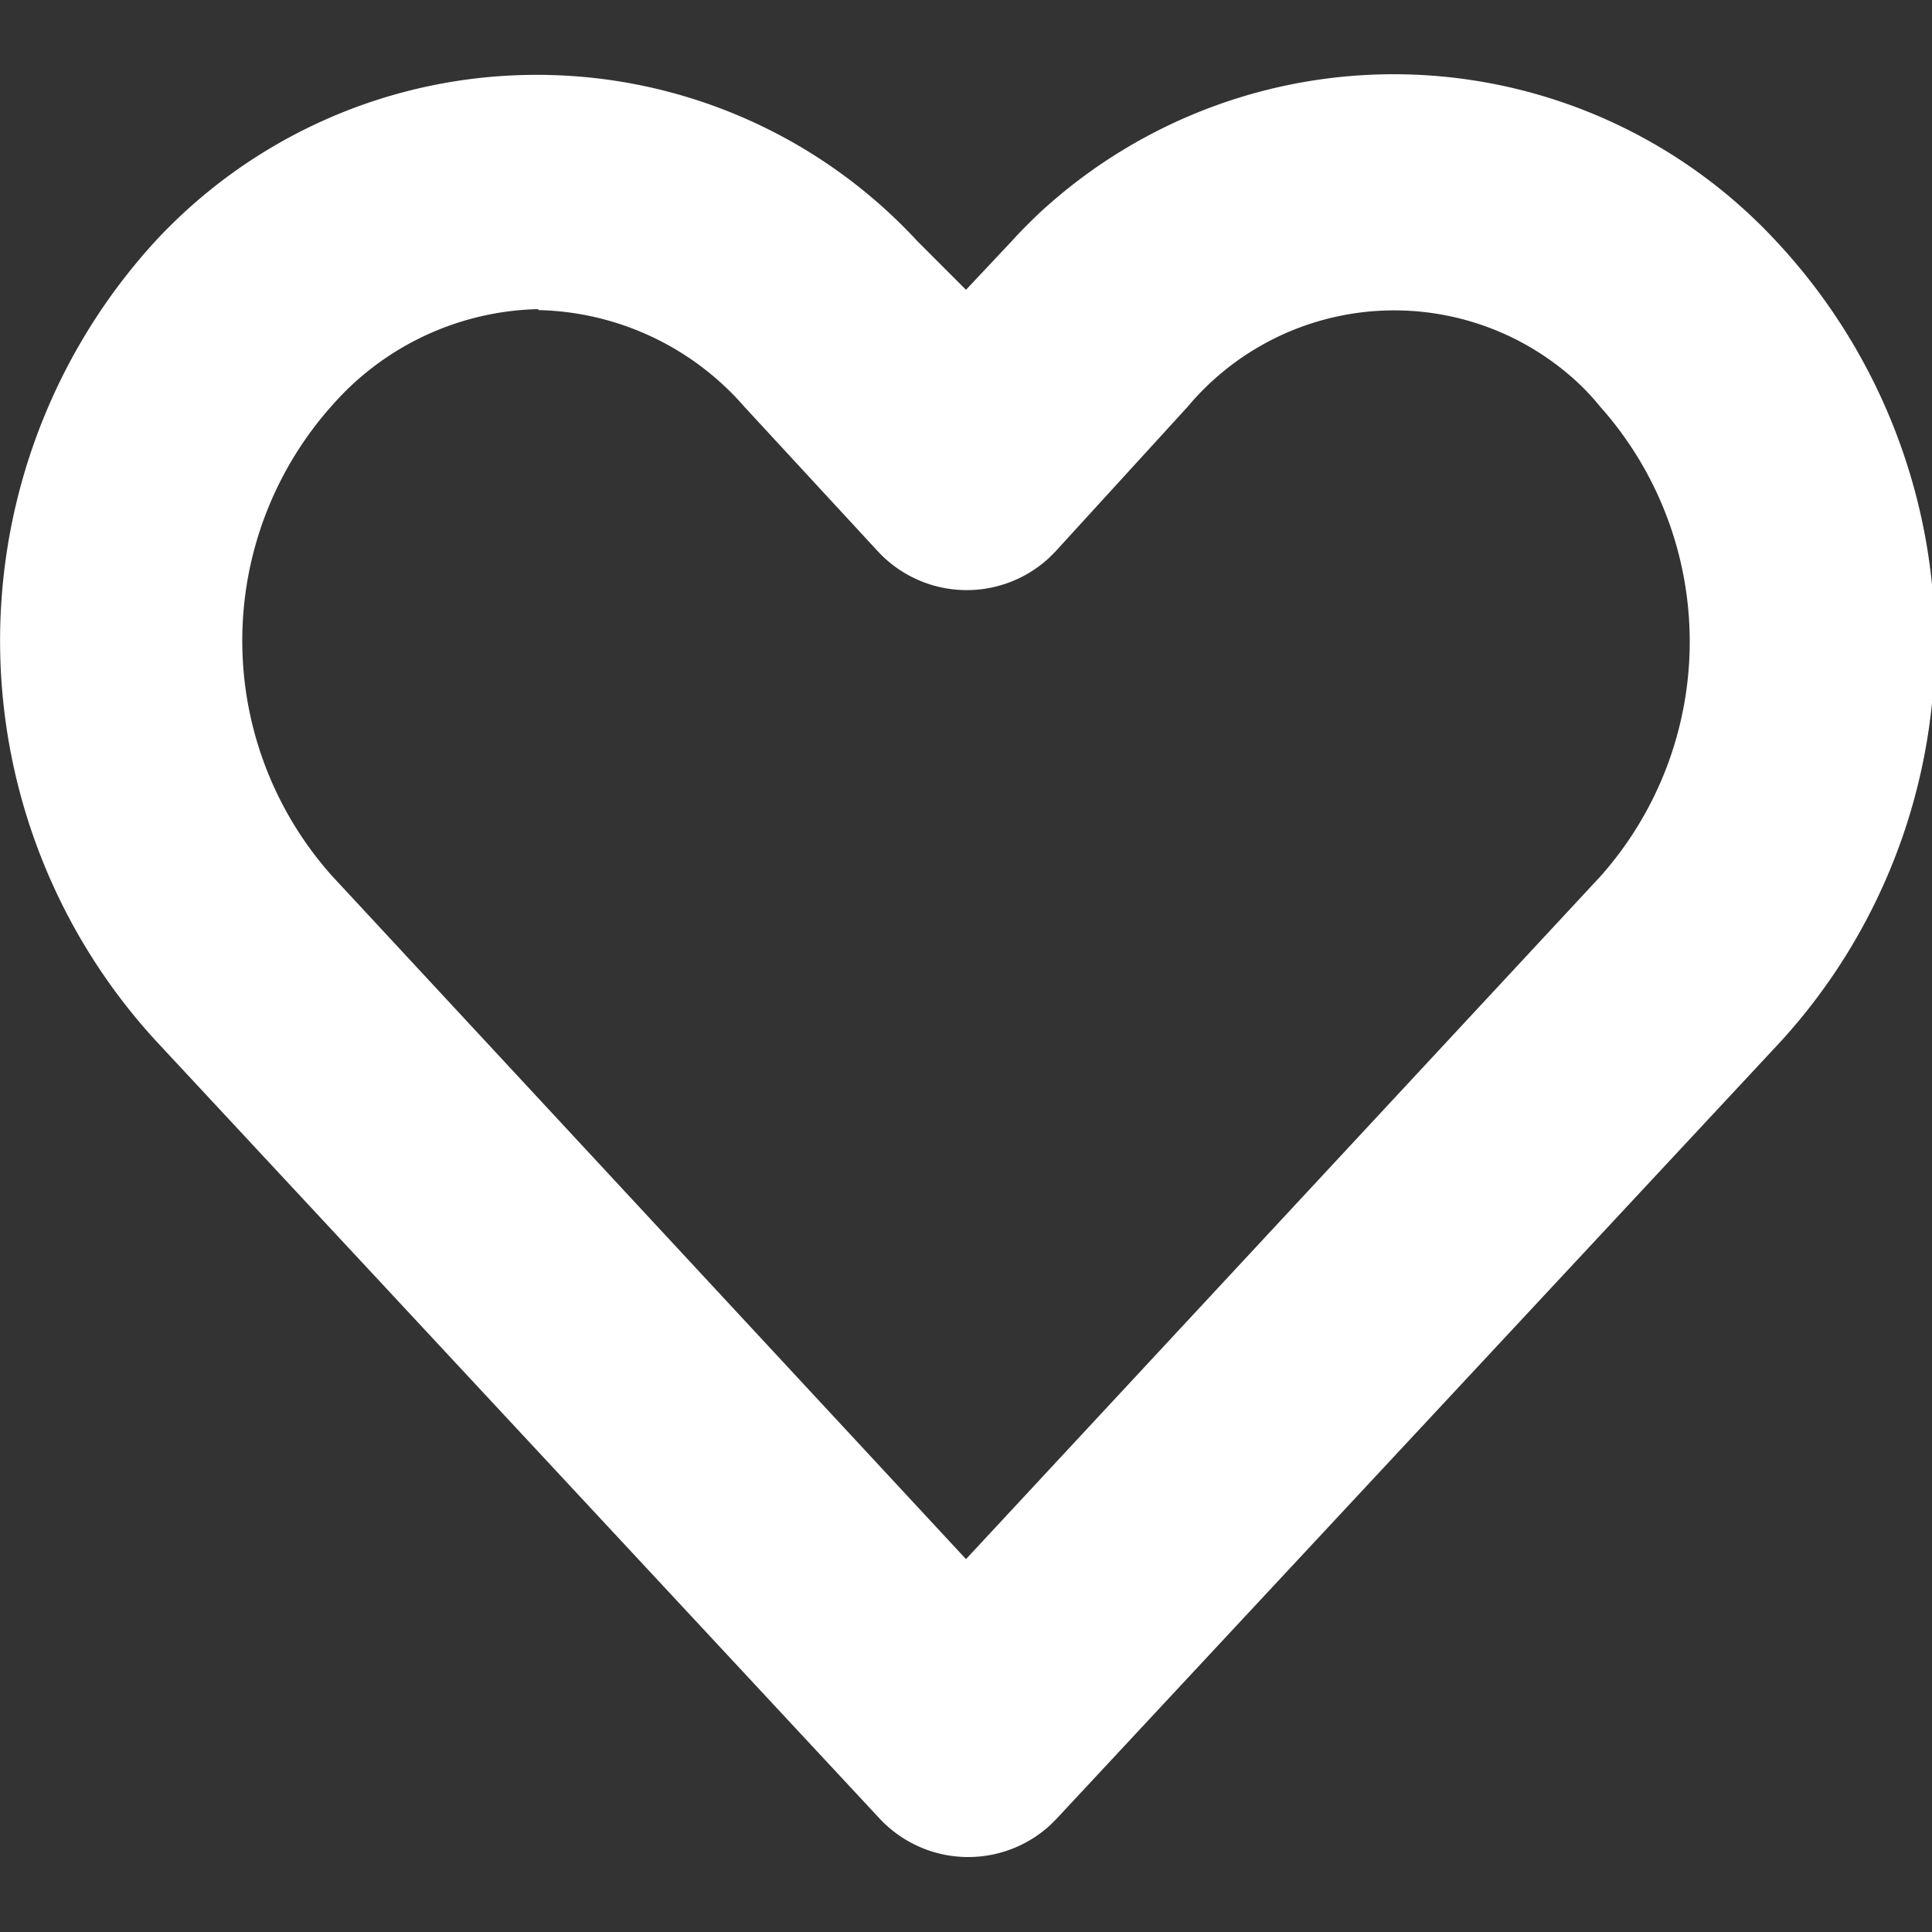
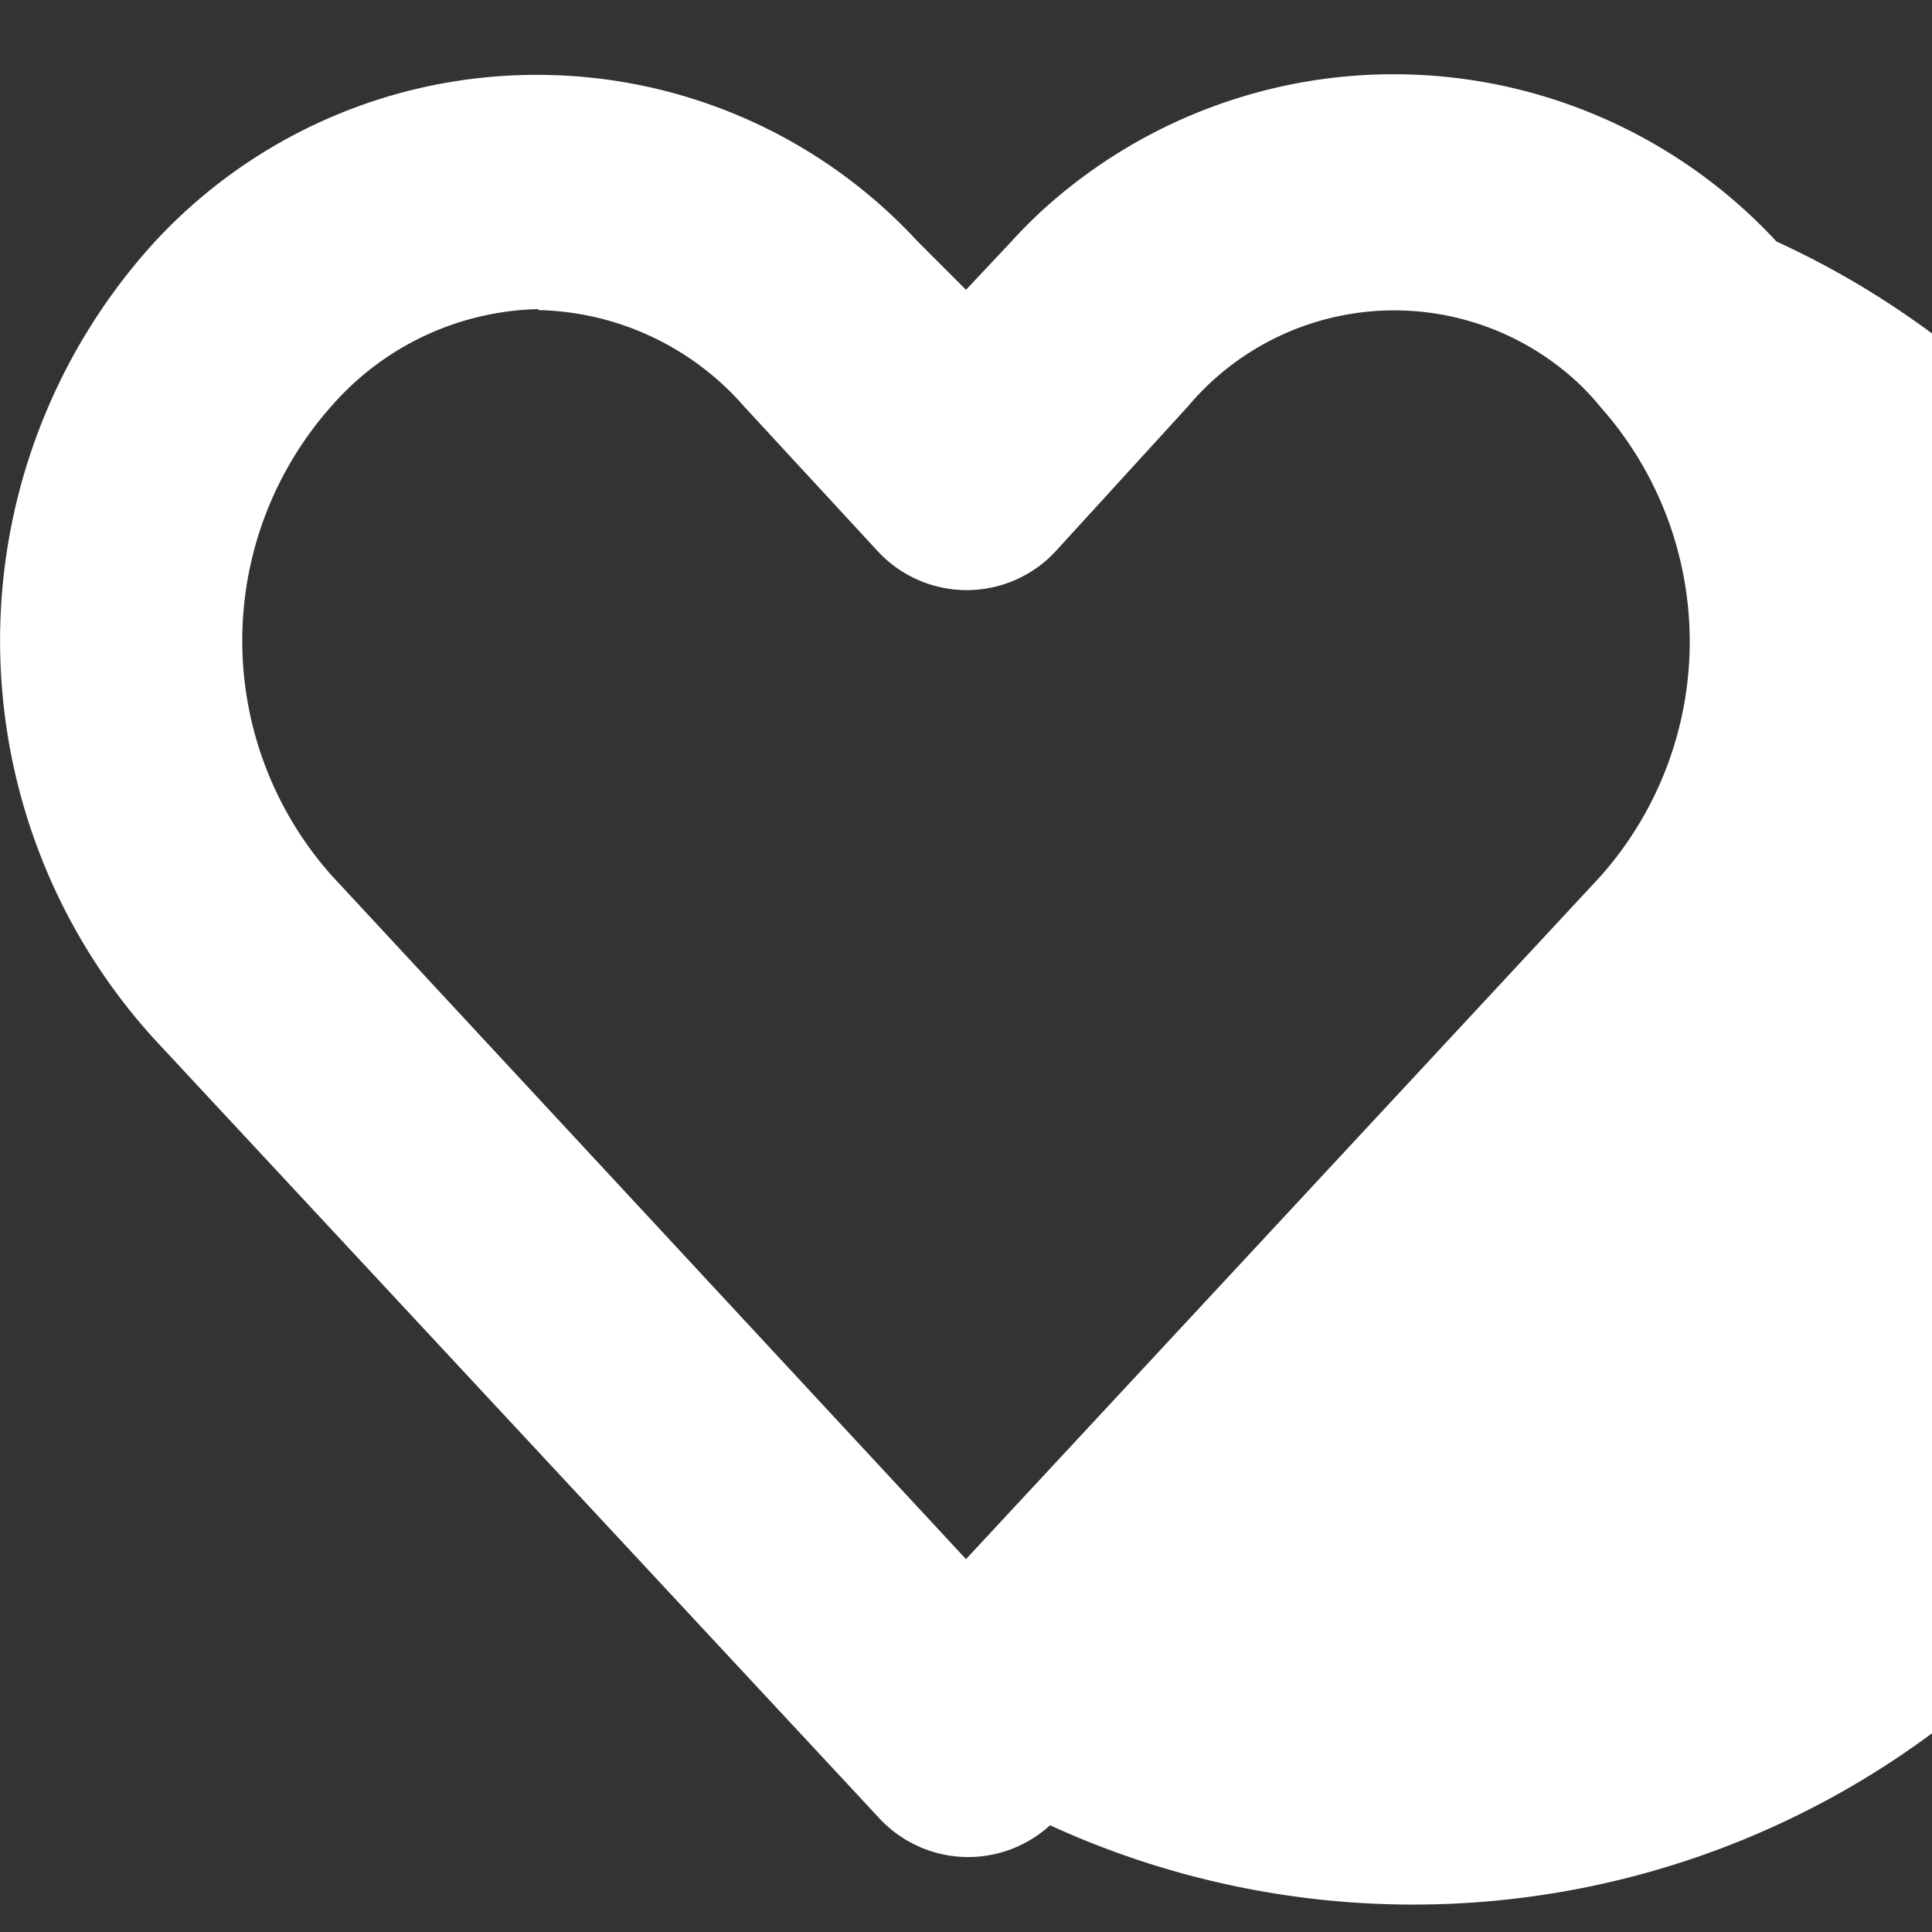
<svg xmlns="http://www.w3.org/2000/svg" id="Layer_1" data-name="Layer 1" viewBox="0 0 40 40">
  <rect x="0" y="0" width="40" height="40" fill="#333333" stroke="none" />
  <defs>
    <style>.cls-1{fill:#ffffff;}</style>
  </defs>
-   <path id="Path_2535" data-name="Path 2535" class="cls-1" d="M11.14,1.55A10.76,10.76,0,0,0,3.21,5a12.25,12.25,0,0,0,0,16.53l15,16.12a2.51,2.51,0,0,0,3.53.14l.14-.14,15-16.1A12.21,12.21,0,0,0,36.78,5a10.8,10.8,0,0,0-15.26-.59c-.2.19-.4.39-.58.59L20,6l-1-1a10.72,10.72,0,0,0-7.92-3.45Zm0,4.87a5.82,5.82,0,0,1,4.27,2l2.77,3a2.51,2.51,0,0,0,3.54.13l.13-.13,2.74-3a5.58,5.58,0,0,1,7.86-.69,4.92,4.92,0,0,1,.68.69,7.31,7.31,0,0,1,0,9.73L20,32.28,6.87,18.13a7.31,7.31,0,0,1,0-9.73,5.85,5.85,0,0,1,4.28-2Z" />
+   <path id="Path_2535" data-name="Path 2535" class="cls-1" d="M11.14,1.55A10.76,10.76,0,0,0,3.21,5a12.25,12.25,0,0,0,0,16.53l15,16.12a2.51,2.51,0,0,0,3.53.14A12.21,12.21,0,0,0,36.78,5a10.8,10.8,0,0,0-15.26-.59c-.2.19-.4.39-.58.59L20,6l-1-1a10.72,10.72,0,0,0-7.92-3.45Zm0,4.87a5.82,5.82,0,0,1,4.27,2l2.77,3a2.51,2.51,0,0,0,3.54.13l.13-.13,2.74-3a5.58,5.58,0,0,1,7.86-.69,4.92,4.92,0,0,1,.68.69,7.31,7.31,0,0,1,0,9.73L20,32.28,6.87,18.13a7.31,7.31,0,0,1,0-9.73,5.85,5.85,0,0,1,4.28-2Z" />
</svg>